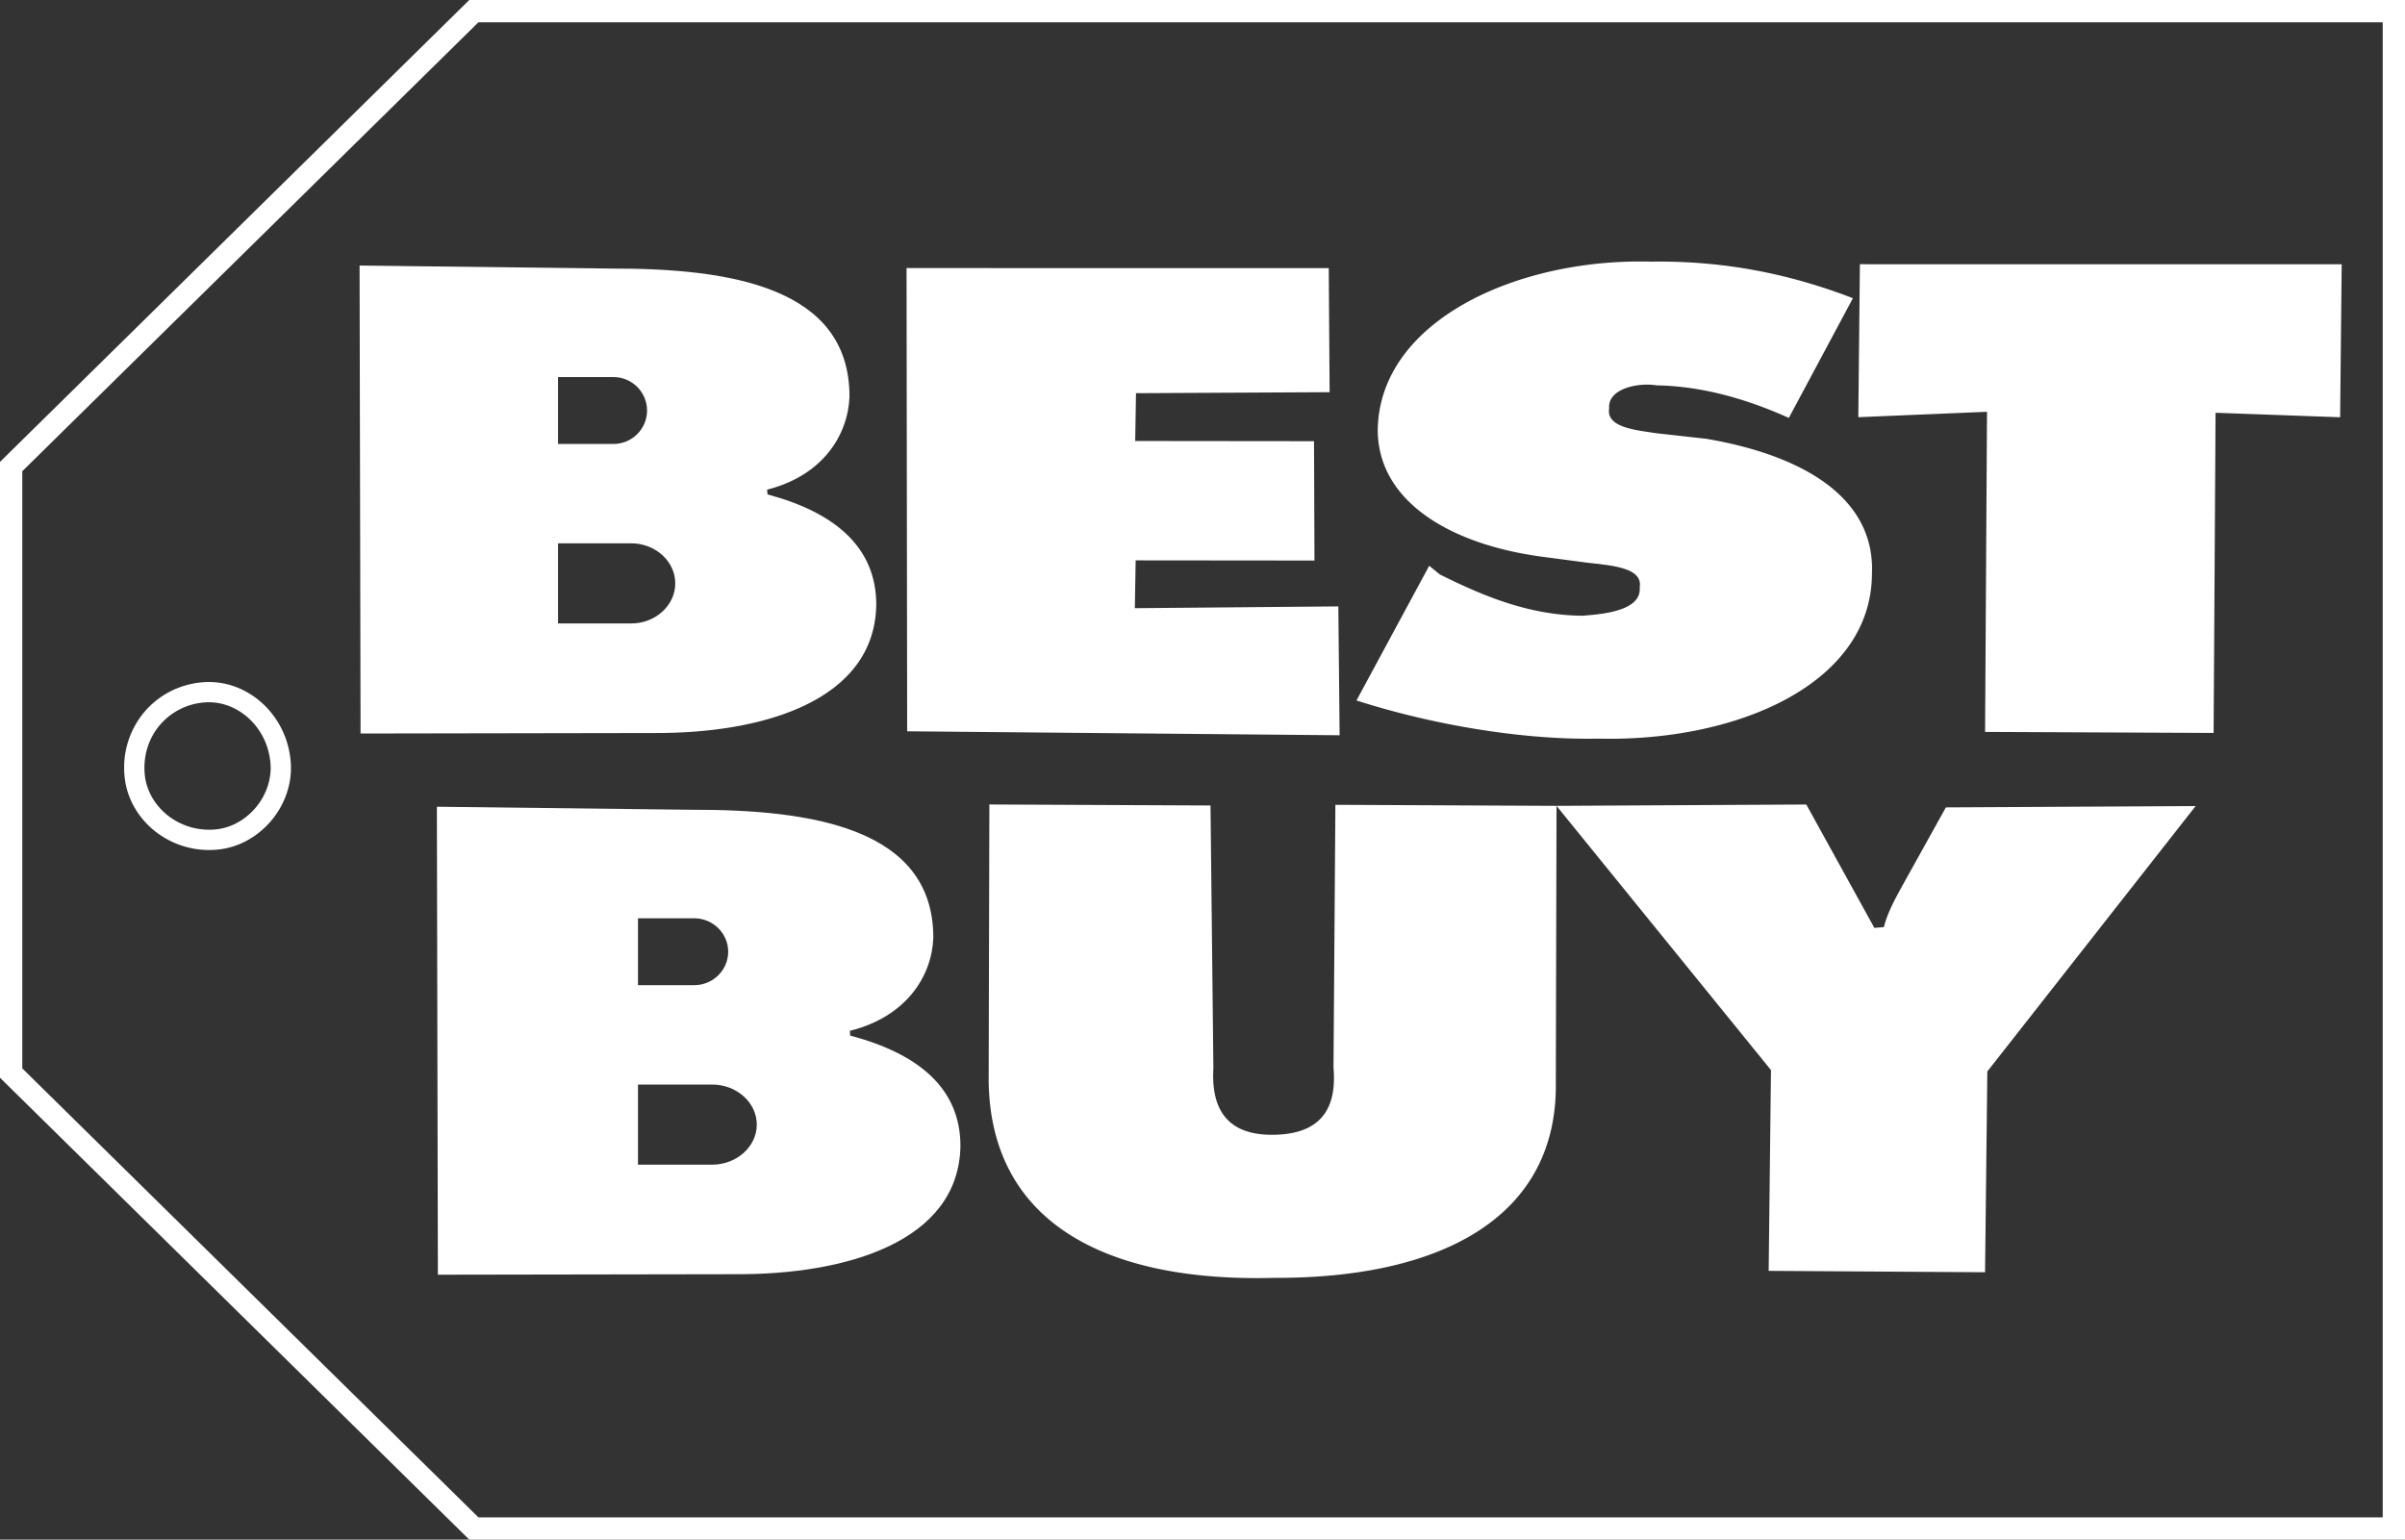
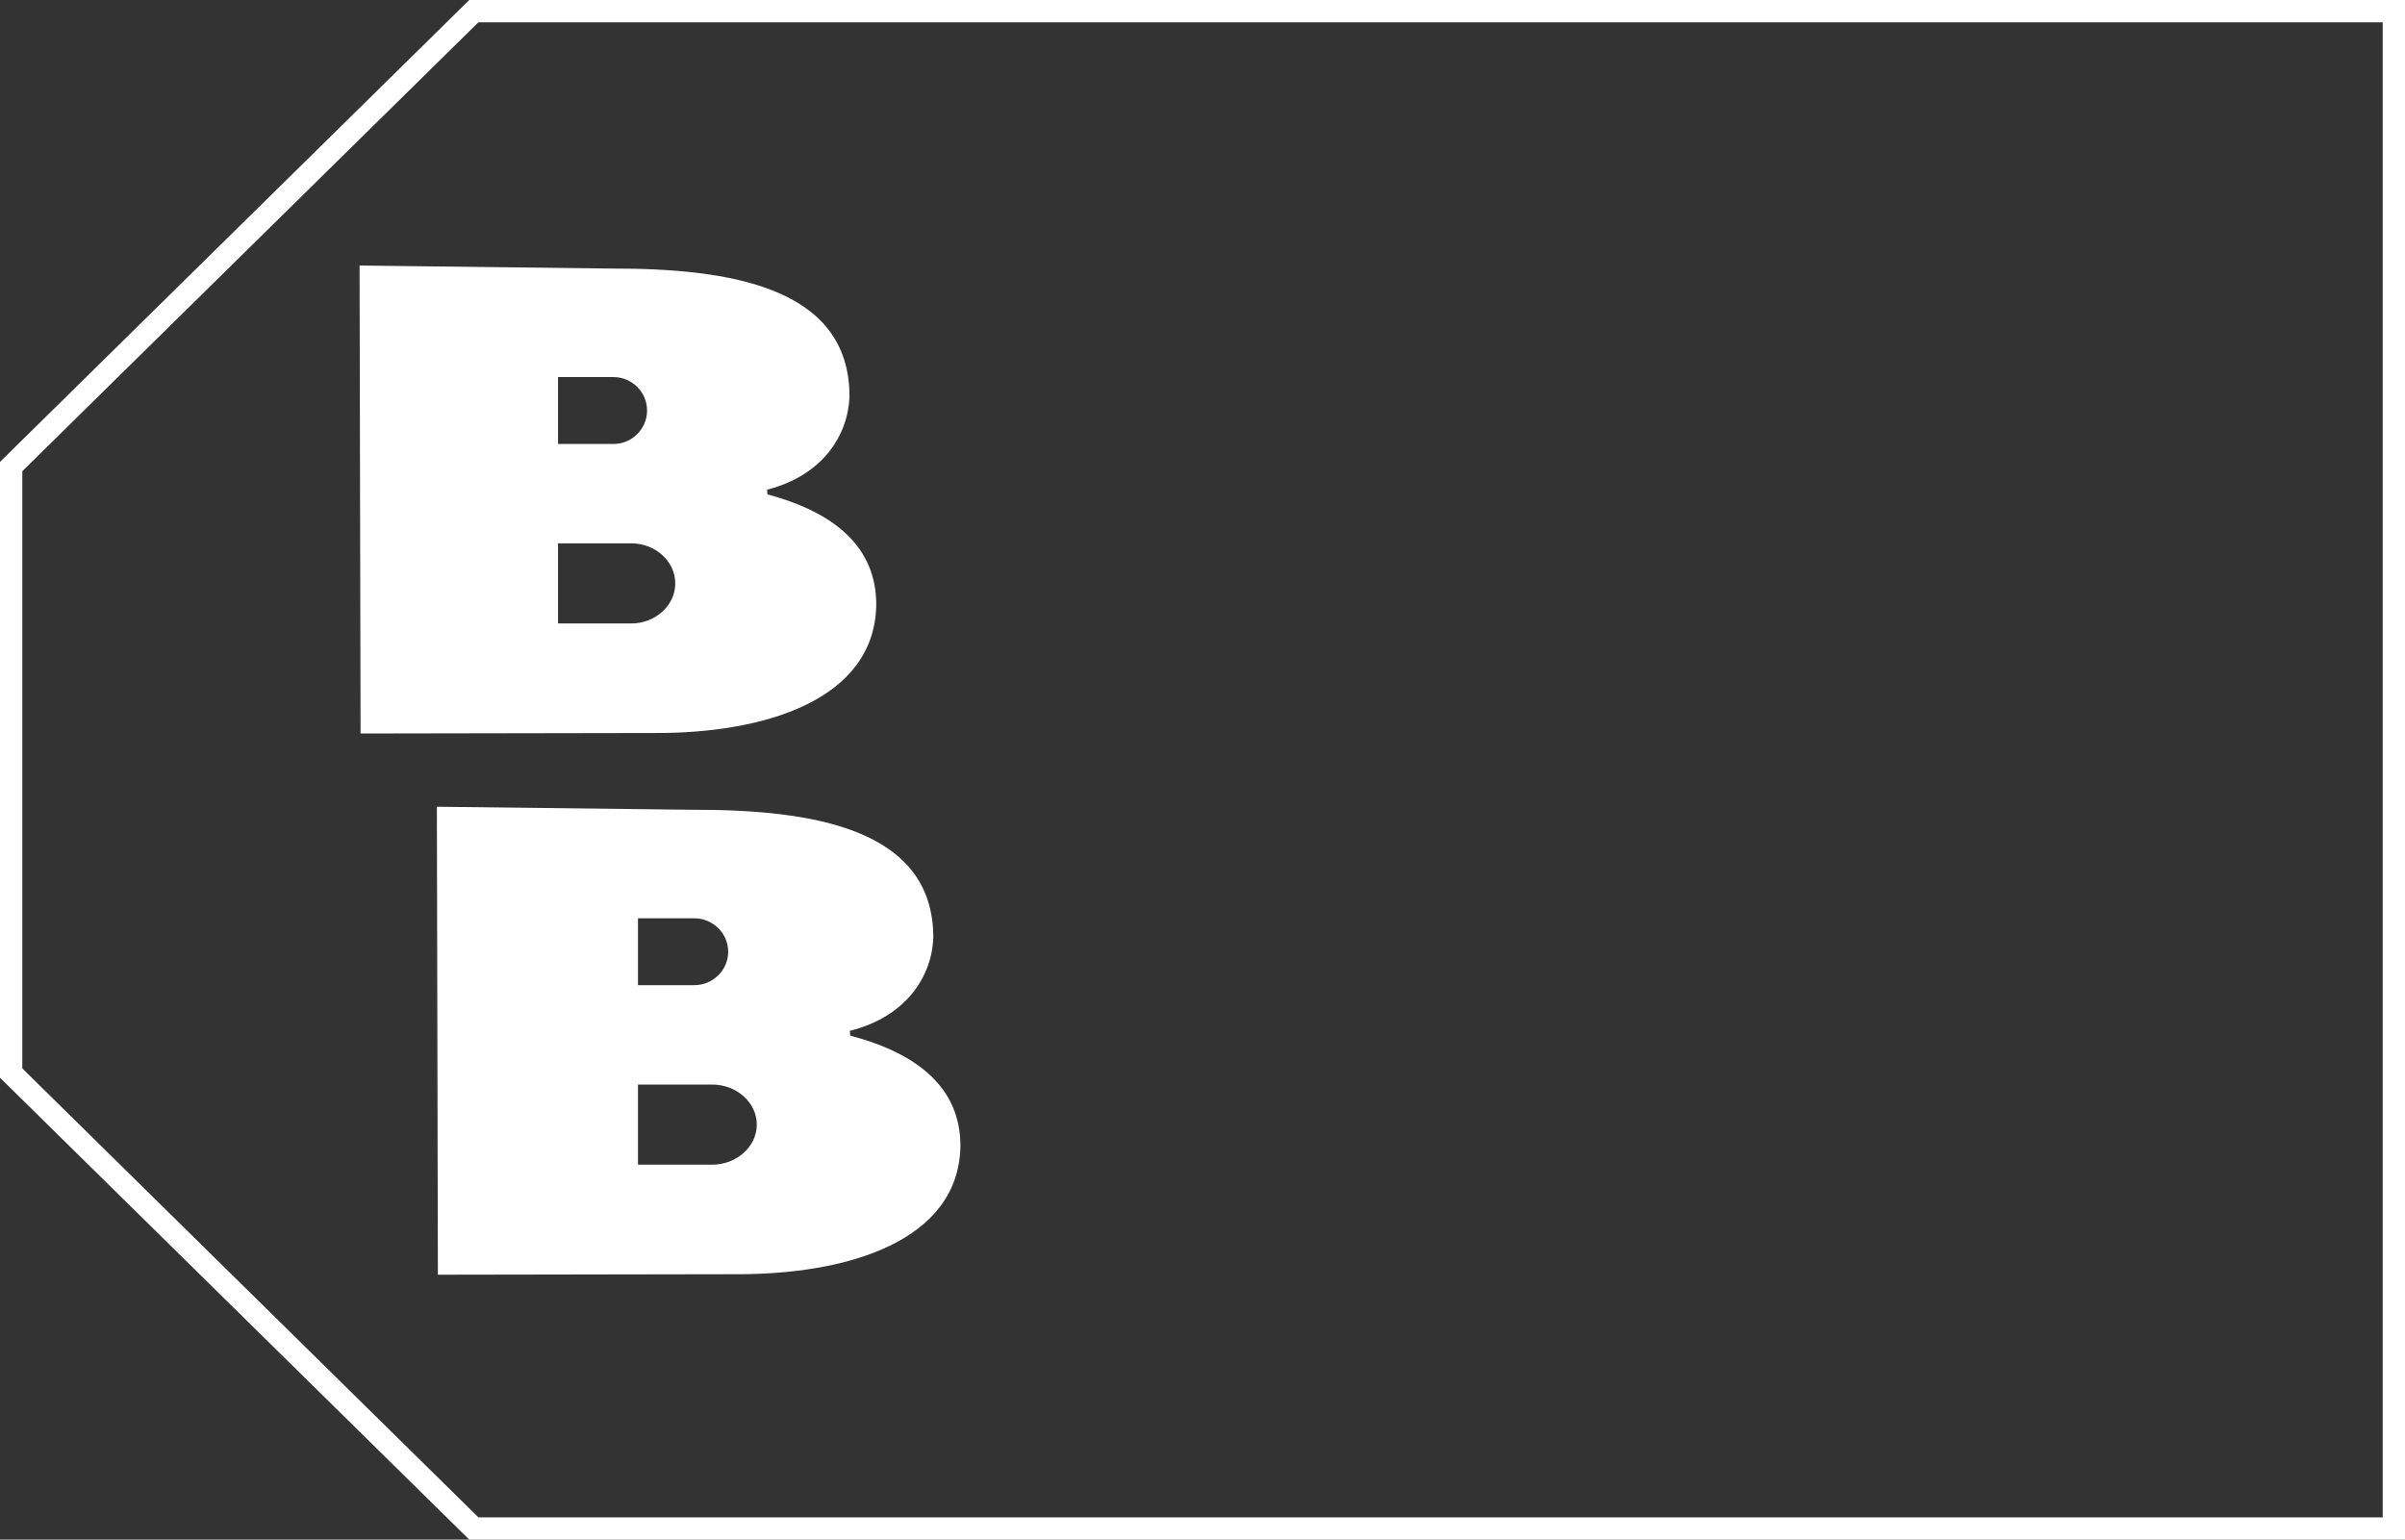
<svg xmlns="http://www.w3.org/2000/svg" viewBox="0 0 125 80.031" fill="#FFFFFF">
  <rect x="0" y="0" width="125" height="80.031" fill="#333333" stroke="none" />
  <path d="M24.39 0L0 24.009v32.012L24.39 80.03H125V0H24.39zm99.451 78.872H24.865L1.159 55.536V24.494L24.865 1.159h98.977v77.713zM22.707 41.935l.052 24.325h0l15.484-.026c5.747.026 11.596-1.694 11.676-6.666-.001-2.979-2.152-4.789-5.728-5.737l-.021-.247c2.935-.736 4.257-2.83 4.339-4.824.018-5.711-6.308-6.683-12.551-6.668l-13.251-.157zm16.627 16.522c0 1.145-1.045 2.083-2.322 2.083h-3.853v-4.165h3.853c1.277 0 2.322.937 2.322 2.083zm-1.486-8.986c0 .956-.793 1.738-1.763 1.738h-2.926v-3.476h2.926c.97 0 1.763.782 1.763 1.738zM18.74 38.128l15.281-.026c5.671.026 11.443-1.694 11.523-6.666-.001-2.979-2.124-4.789-5.653-5.737l-.021-.247c2.897-.736 4.201-2.83 4.282-4.824.018-5.711-6.225-6.683-12.386-6.668l-13.077-.157.051 24.325zm10.263-18.527h2.888c.957 0 1.74.782 1.74 1.738s-.783 1.738-1.74 1.738h-2.888v-3.476zm0 8.641h3.803c1.26 0 2.291.937 2.291 2.083h0c0 1.145-1.031 2.083-2.291 2.083h-3.803v-4.165z" />
-   <path d="M18.74 38.128h0 0 0zm50.887.091l-.067-6.698-10.577.093.043-2.486 9.294.009-.024-6.204-9.294-.01.042-2.485 10.063-.052-.045-6.451H47.118l.032 24.078 22.478.206zm.876-1.808c3.718 1.195 8.441 2.063 12.565 1.984 7.244.172 14.207-2.862 14.226-8.573.169-3.986-3.634-6.166-8.614-7.014l-2.606-.29c-1.048-.165-2.608-.29-2.437-1.297-.086-.986 1.432-1.355 2.479-1.189 2.585.044 4.977.847 6.859 1.691l3.33-6.222C93.1 14.265 89.68 13.543 85.814 13.6c-6.988-.191-14.187 3.109-14.206 8.821.066 3.718 3.87 5.9 8.571 6.521l2.352.311c1.303.145 2.863.27 2.692 1.277.107 1.233-1.945 1.395-2.969 1.476-2.843-.023-5.257-1.074-7.415-2.144l-.556-.453h0l-3.78 7.002zm32.671 1.634l11.879.053.101-16.642 6.474.233.082-7.951-25.042-.003-.082 7.951 6.689-.281-.1 16.64zm-4.205 7.826c-.434.78-.868 1.56-1.053 2.32l-.496.041-3.537-6.413-12.982.07h0l-11.494-.054-.098 13.663c.145 1.725-.311 3.489-3.202 3.489-2.644 0-3.143-1.729-3.041-3.476l-.15-13.641-11.494-.053-.036 14.402c.106 7.19 5.875 10.442 14.847 10.205 8.745.029 14.717-3.19 14.631-10.135l.036-14.4 11.146 13.734-.12 10.437 11.247.072.118-10.437L114.118 41.9l-12.981.069-2.169 3.902zM10.54 35.463c-1.246.104-2.315.687-3.048 1.56a4.49 4.49 0 0 0-1.022 3.284c.095 1.149.687 2.181 1.576 2.891a4.53 4.53 0 0 0 3.217.969c1.124-.093 2.133-.673 2.837-1.511s1.103-1.936 1.009-3.066c-.102-1.234-.666-2.297-1.476-3.035-.842-.767-1.951-1.186-3.092-1.091zm2.752 6.515c-.531.632-1.286 1.069-2.117 1.138a3.48 3.48 0 0 1-2.471-.741c-.665-.532-1.113-1.301-1.184-2.156-.076-.915.187-1.813.779-2.519a3.37 3.37 0 0 1 2.328-1.187c.849-.07 1.67.25 2.295.82.667.608 1.062 1.447 1.136 2.344.069.836-.231 1.663-.766 2.302z" />
</svg>